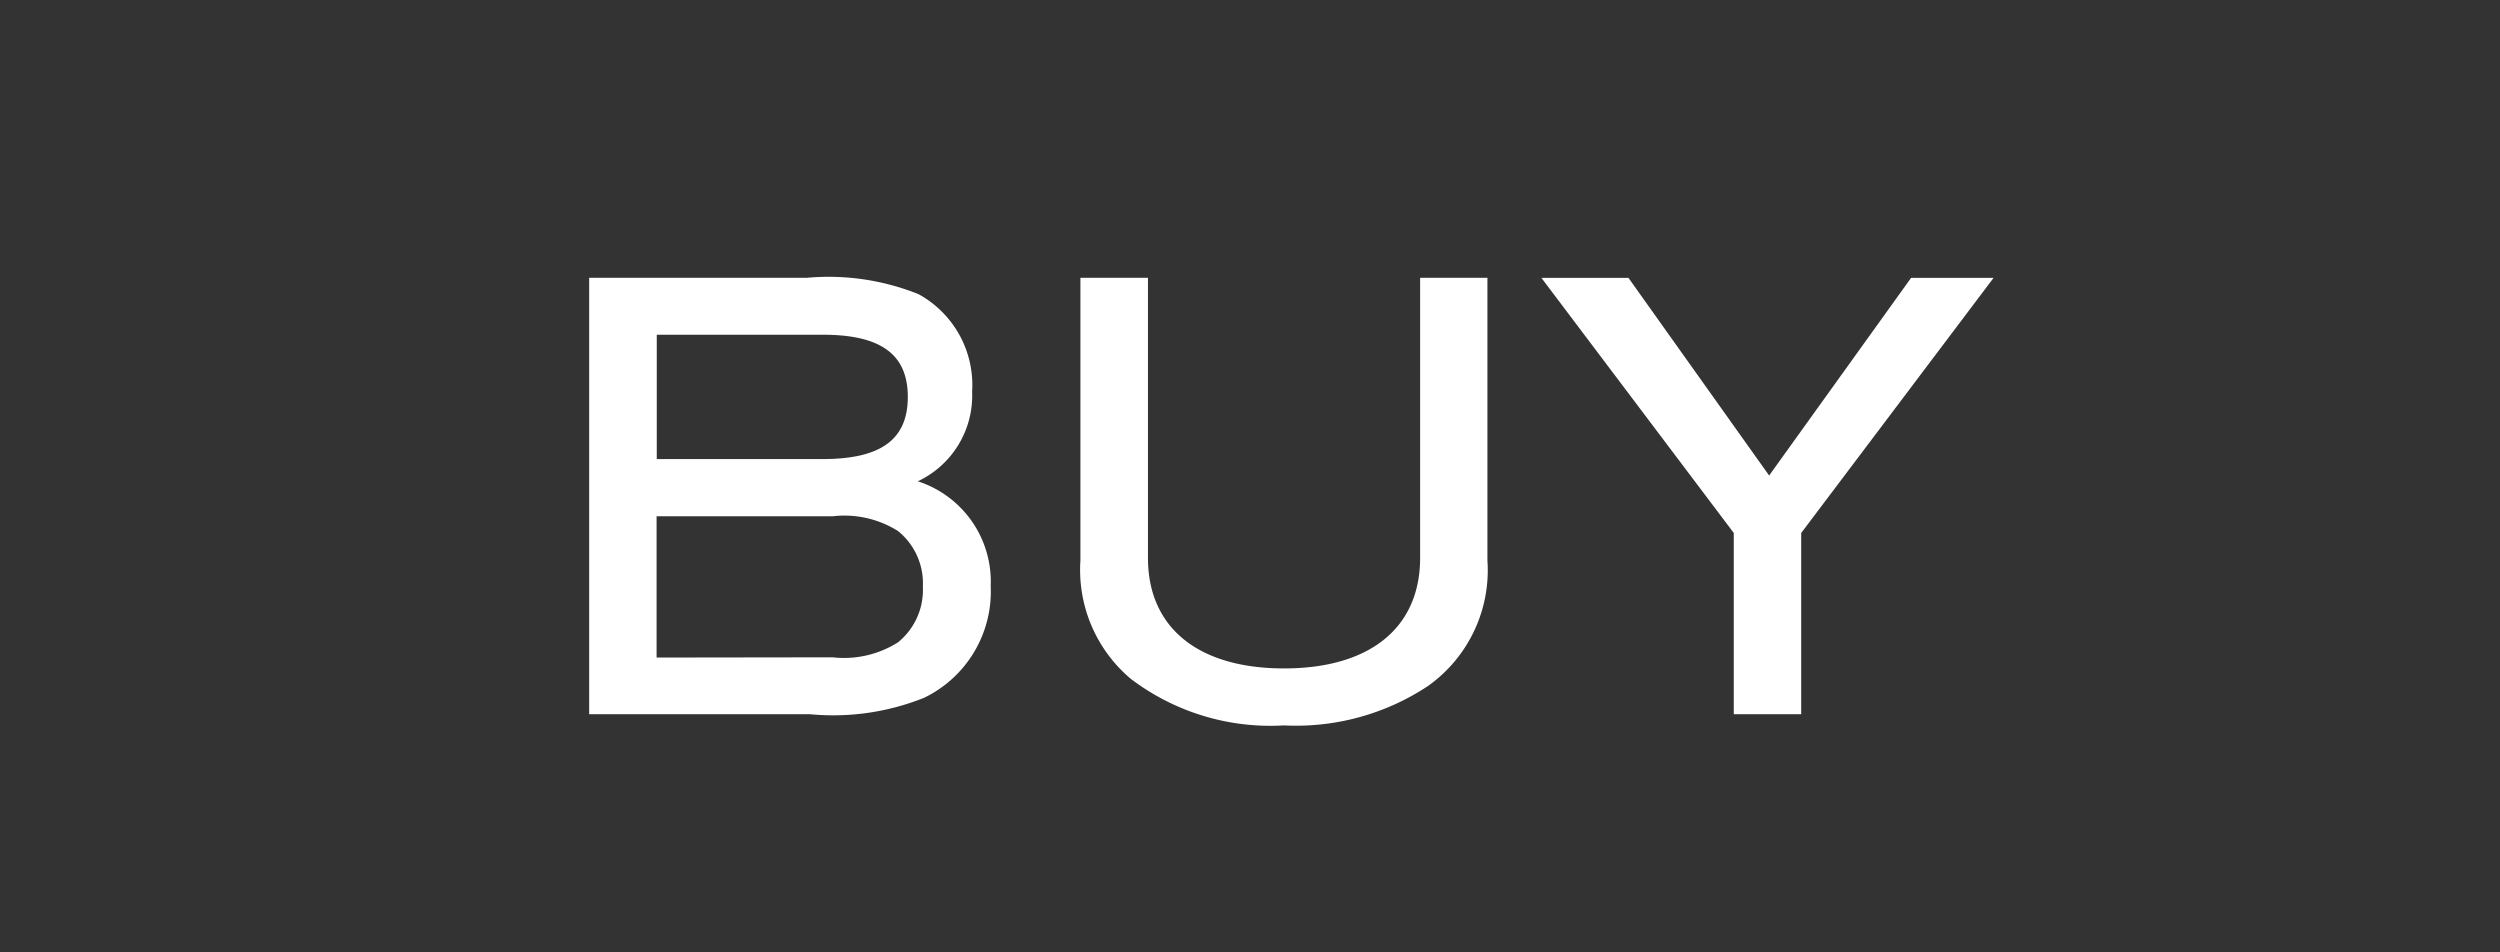
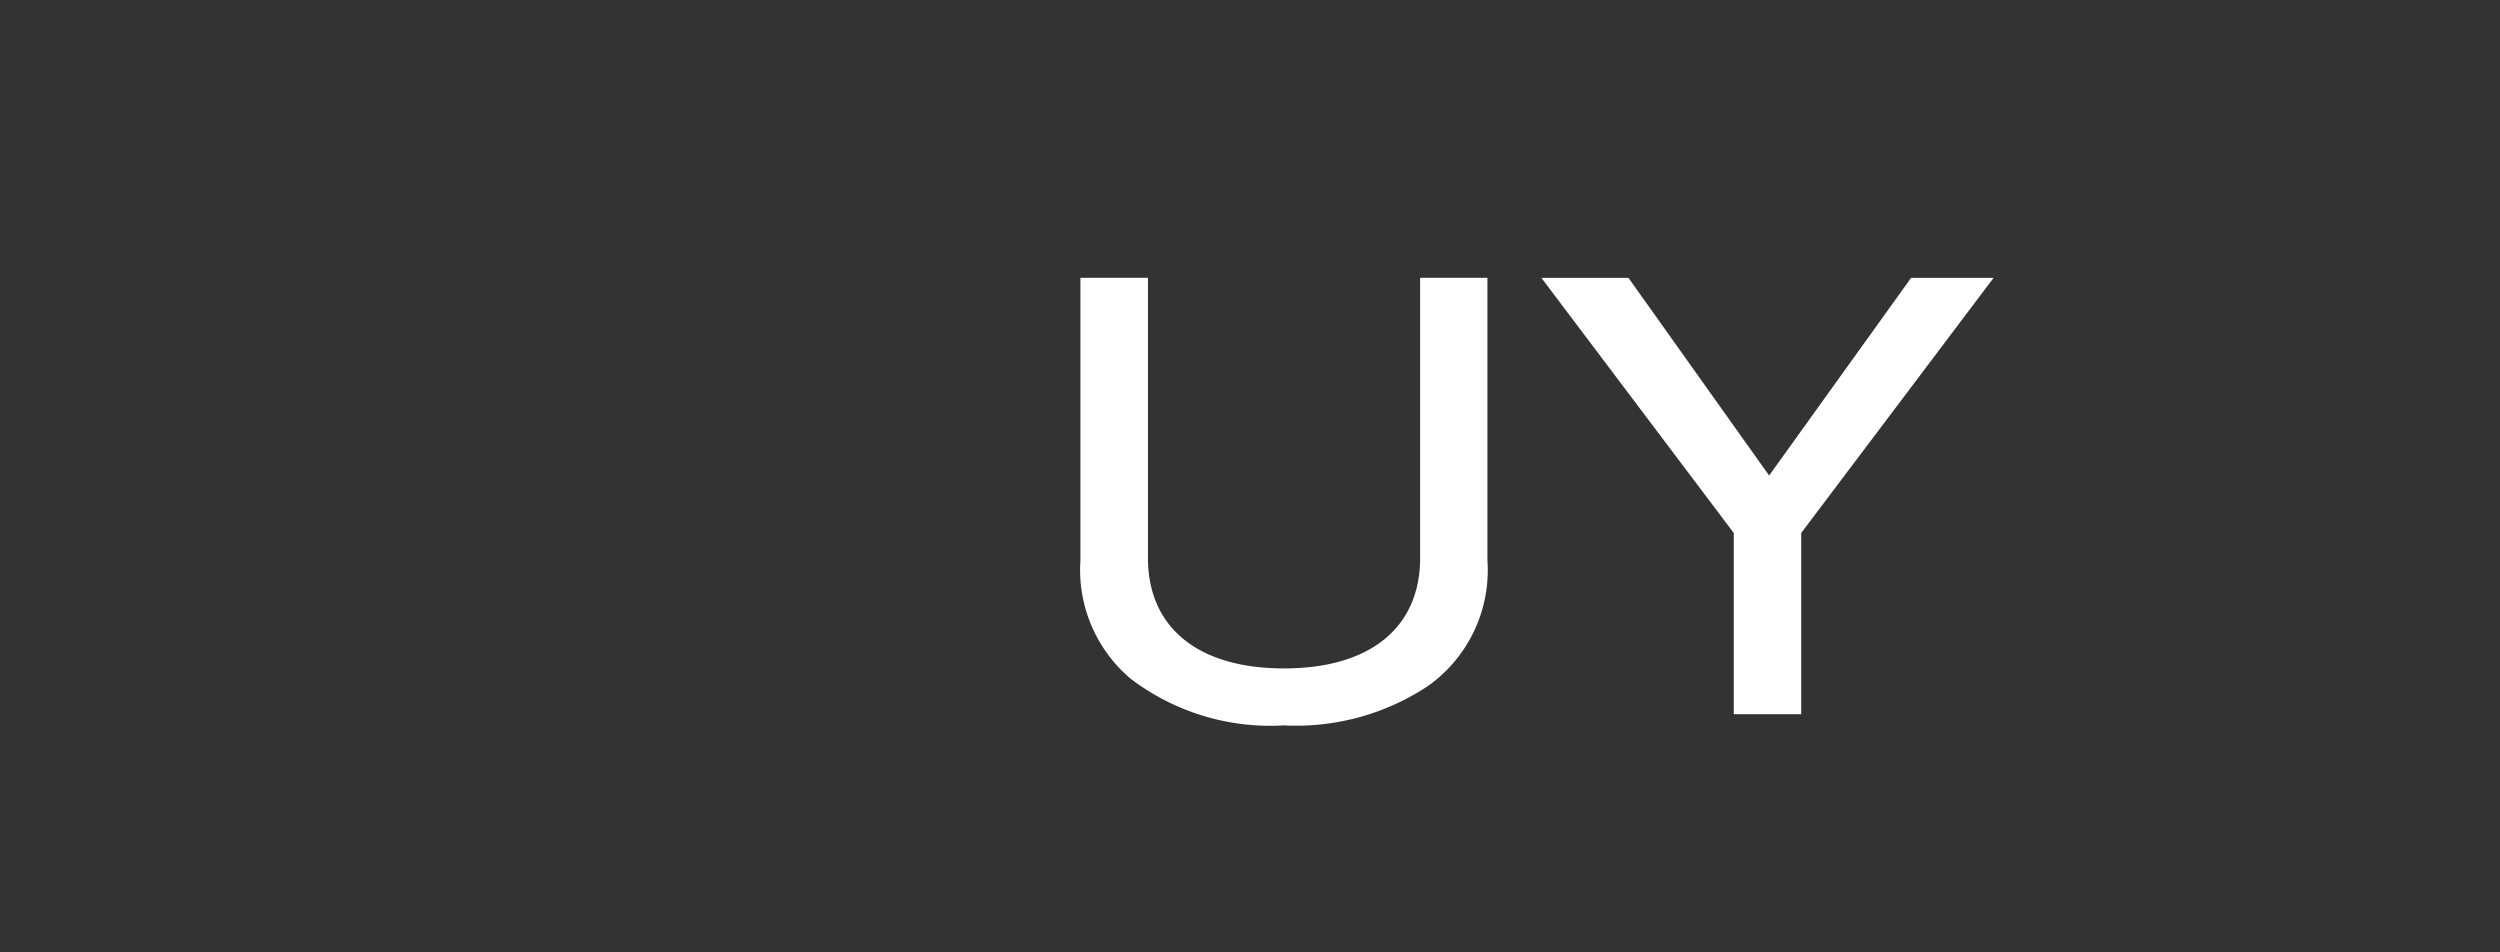
<svg xmlns="http://www.w3.org/2000/svg" viewBox="0 0 41.16 15.68">
  <rect x="0" y="0" width="41.16" height="15.68" fill="#333333" stroke="none" />
  <defs>
    <style>.cls-1{fill:#fff;}.cls-2{fill:none;}</style>
  </defs>
  <g id="レイヤー_2" data-name="レイヤー 2">
    <g id="レイヤー_1-2" data-name="レイヤー 1">
-       <path class="cls-1" d="M9.7,4.574H13.28a3.976,3.976,0,0,1,1.842.269,1.705,1.705,0,0,1,.883,1.606,1.559,1.559,0,0,1-.894,1.475,1.736,1.736,0,0,1,1.2,1.724,1.944,1.944,0,0,1-1.1,1.842,4.028,4.028,0,0,1-1.875.269H9.7Zm3.846,2.984c.959,0,1.4-.323,1.4-1.023s-.442-1.024-1.4-1.024H10.813V7.558Zm.161,3.264a1.664,1.664,0,0,0,1.078-.247,1.11,1.11,0,0,0,.409-.916,1.107,1.107,0,0,0-.409-.916A1.658,1.658,0,0,0,13.71,8.5h-2.9v2.326Z" />
      <path class="cls-1" d="M24.489,4.574V9.228a2.337,2.337,0,0,1-.981,2.068,3.934,3.934,0,0,1-2.369.647,3.8,3.8,0,0,1-2.521-.766,2.345,2.345,0,0,1-.83-1.949V4.574H18.9V9.185c0,1.152.829,1.82,2.241,1.82s2.24-.668,2.24-1.82V4.574Z" />
      <path class="cls-1" d="M28.545,11.759V8.775l-3.167-4.2h1.433l2.316,3.254,2.337-3.254h1.358l-3.167,4.2v2.984Z" />
-       <rect class="cls-2" width="41.16" height="15.68" />
    </g>
  </g>
</svg>